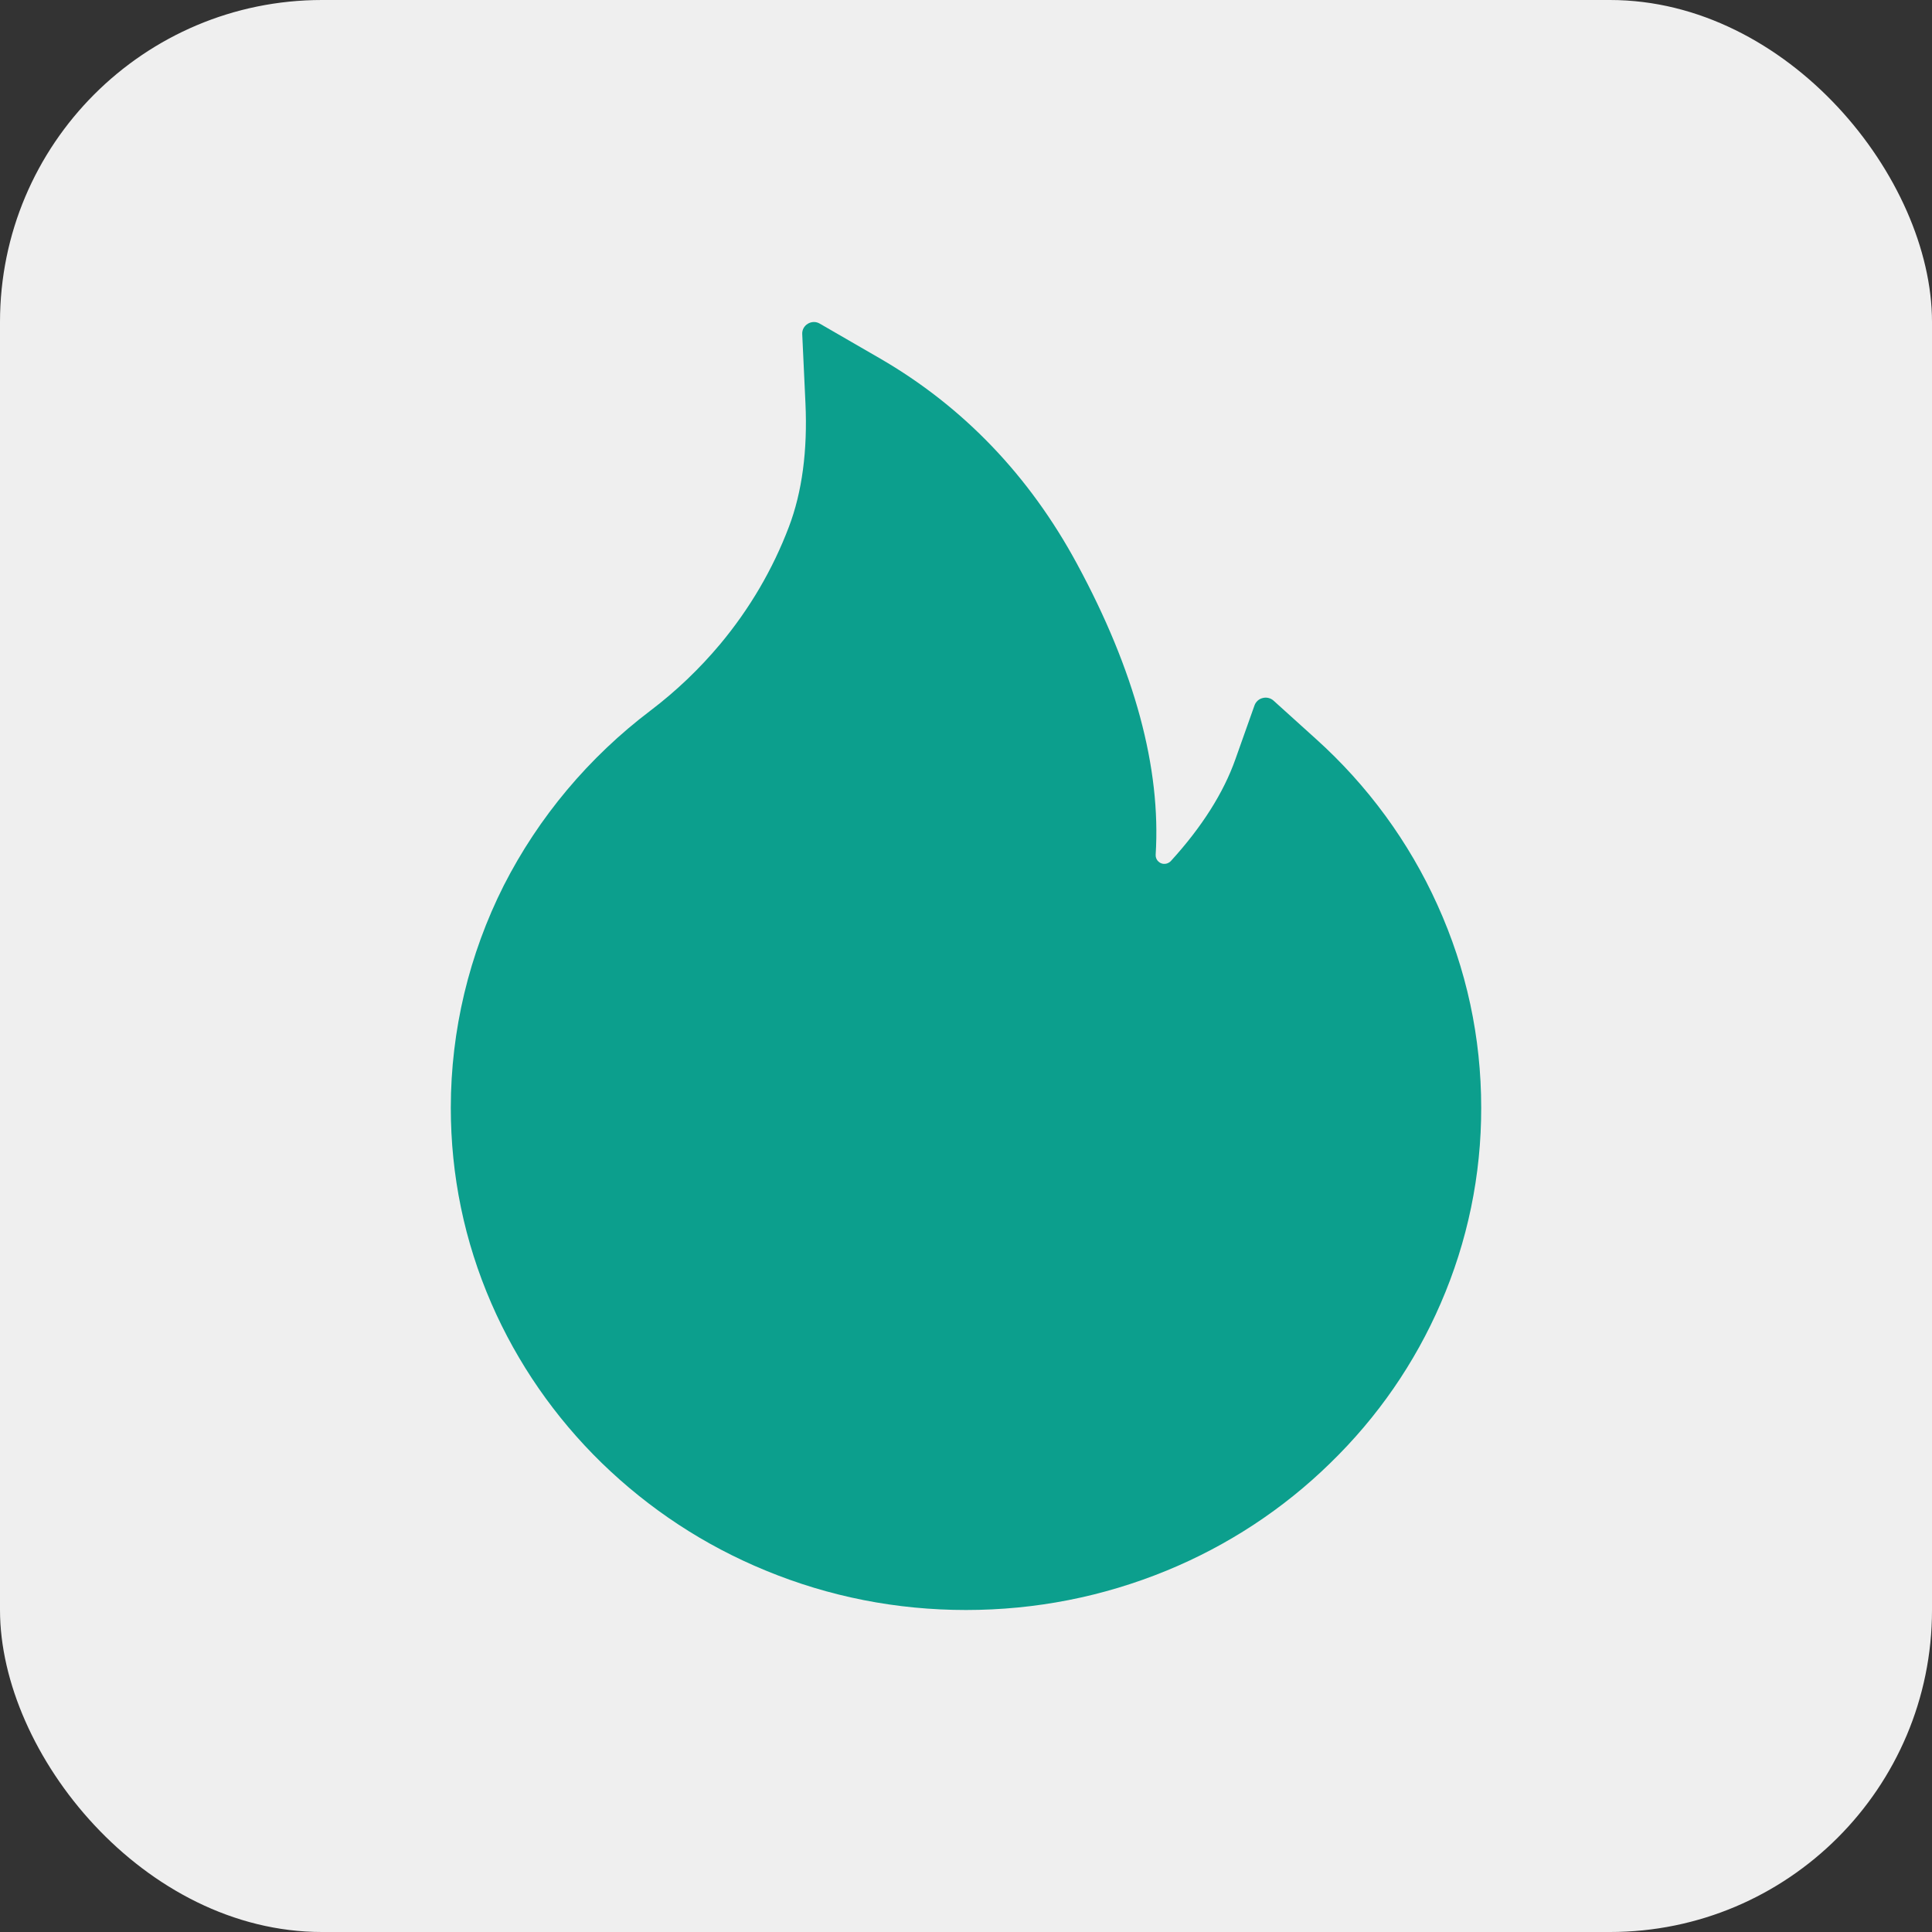
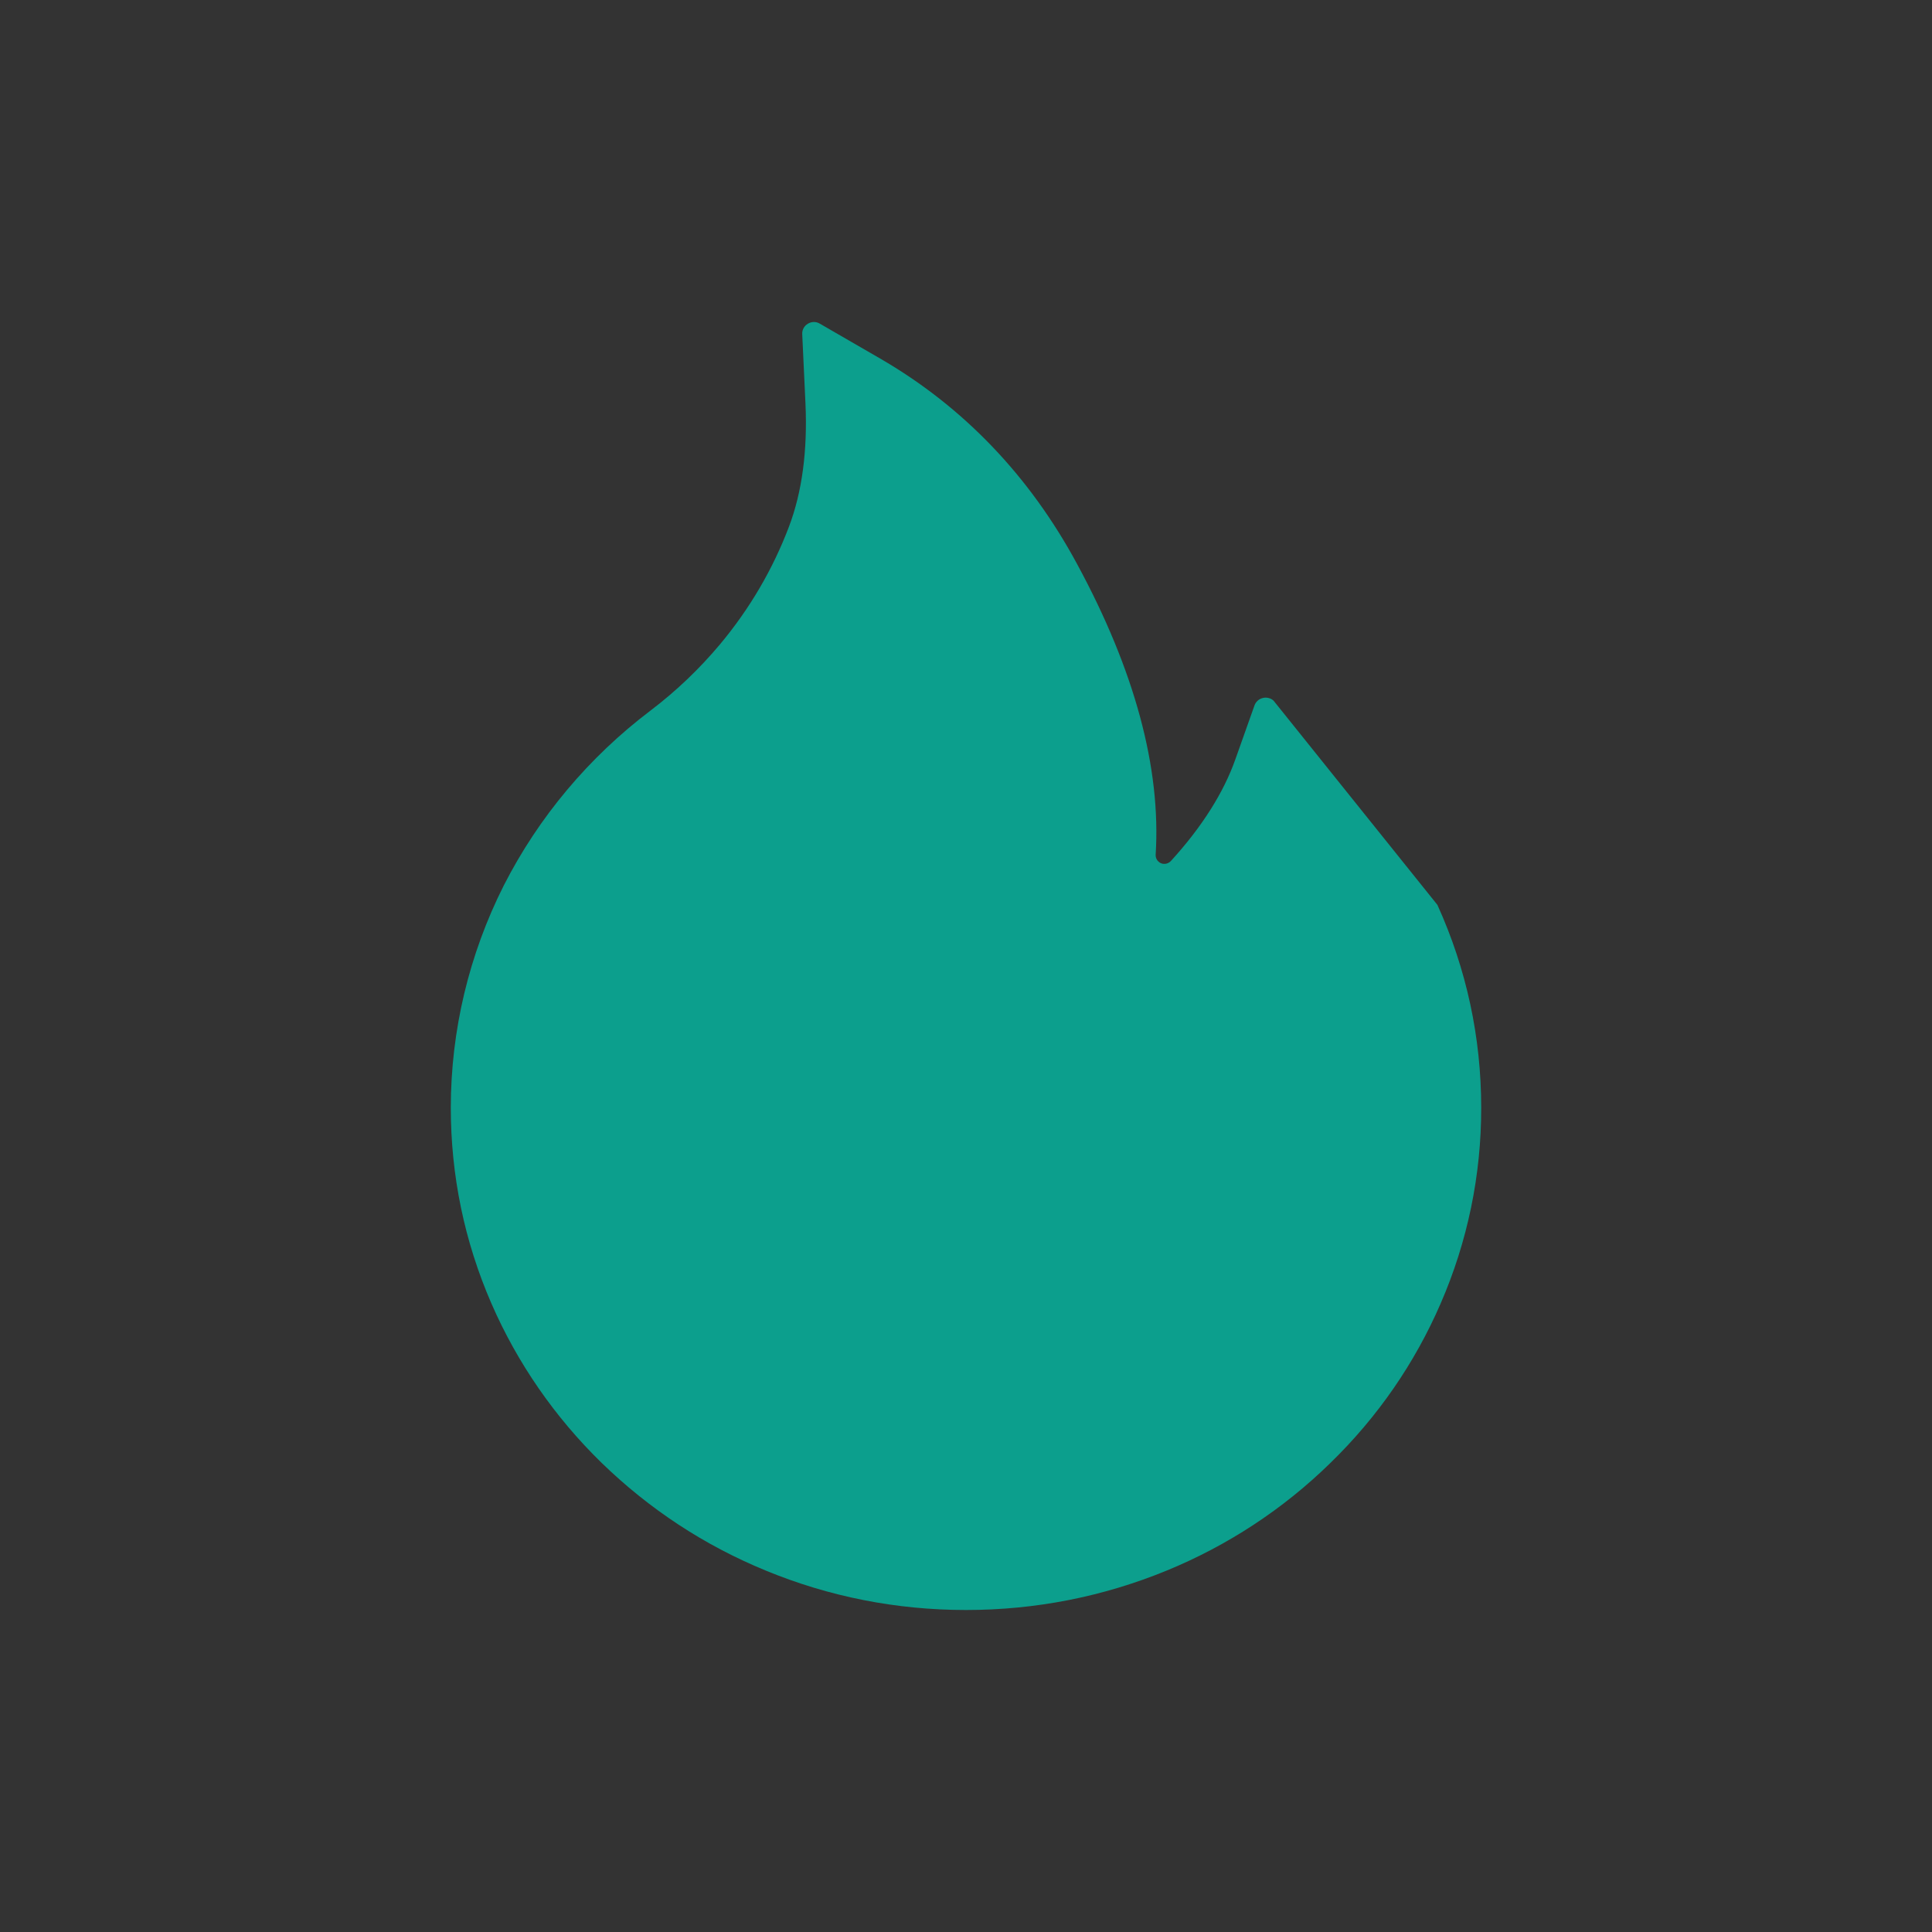
<svg xmlns="http://www.w3.org/2000/svg" width="30" height="30" viewBox="0 0 30 30" fill="none">
  <rect x="0" y="0" width="30" height="30" fill="#333333" stroke="none" />
-   <rect width="30" height="30" rx="5" fill="#EFEFEF" />
-   <path d="M22.32 14.051C21.879 13.074 21.238 12.198 20.436 11.476L19.775 10.879C19.753 10.859 19.726 10.845 19.696 10.838C19.667 10.831 19.637 10.831 19.607 10.839C19.578 10.846 19.551 10.86 19.529 10.88C19.507 10.9 19.49 10.925 19.48 10.953L19.184 11.787C19 12.31 18.661 12.844 18.182 13.369C18.15 13.403 18.114 13.412 18.089 13.414C18.064 13.416 18.025 13.412 17.991 13.38C17.959 13.354 17.943 13.313 17.945 13.273C18.03 11.928 17.62 10.41 16.725 8.758C15.984 7.385 14.955 6.314 13.668 5.568L12.729 5.025C12.607 4.953 12.45 5.047 12.457 5.188L12.507 6.261C12.541 6.994 12.455 7.642 12.25 8.181C12 8.84 11.641 9.453 11.182 10.003C10.862 10.385 10.5 10.731 10.102 11.033C9.144 11.758 8.365 12.686 7.823 13.749C7.282 14.822 7.001 16.002 7 17.198C7 18.254 7.211 19.275 7.63 20.239C8.033 21.166 8.616 22.008 9.345 22.718C10.082 23.433 10.936 23.996 11.889 24.387C12.875 24.794 13.921 25 15 25C16.079 25 17.125 24.794 18.111 24.39C19.061 24.001 19.925 23.434 20.655 22.72C21.391 22.005 21.968 21.169 22.37 20.241C22.788 19.28 23.002 18.246 23 17.201C23 16.11 22.773 15.05 22.32 14.051Z" fill="#0C9F8D" />
+   <path d="M22.32 14.051L19.775 10.879C19.753 10.859 19.726 10.845 19.696 10.838C19.667 10.831 19.637 10.831 19.607 10.839C19.578 10.846 19.551 10.86 19.529 10.88C19.507 10.9 19.49 10.925 19.48 10.953L19.184 11.787C19 12.31 18.661 12.844 18.182 13.369C18.15 13.403 18.114 13.412 18.089 13.414C18.064 13.416 18.025 13.412 17.991 13.38C17.959 13.354 17.943 13.313 17.945 13.273C18.03 11.928 17.62 10.41 16.725 8.758C15.984 7.385 14.955 6.314 13.668 5.568L12.729 5.025C12.607 4.953 12.45 5.047 12.457 5.188L12.507 6.261C12.541 6.994 12.455 7.642 12.25 8.181C12 8.84 11.641 9.453 11.182 10.003C10.862 10.385 10.5 10.731 10.102 11.033C9.144 11.758 8.365 12.686 7.823 13.749C7.282 14.822 7.001 16.002 7 17.198C7 18.254 7.211 19.275 7.63 20.239C8.033 21.166 8.616 22.008 9.345 22.718C10.082 23.433 10.936 23.996 11.889 24.387C12.875 24.794 13.921 25 15 25C16.079 25 17.125 24.794 18.111 24.39C19.061 24.001 19.925 23.434 20.655 22.72C21.391 22.005 21.968 21.169 22.37 20.241C22.788 19.28 23.002 18.246 23 17.201C23 16.11 22.773 15.05 22.32 14.051Z" fill="#0C9F8D" />
</svg>